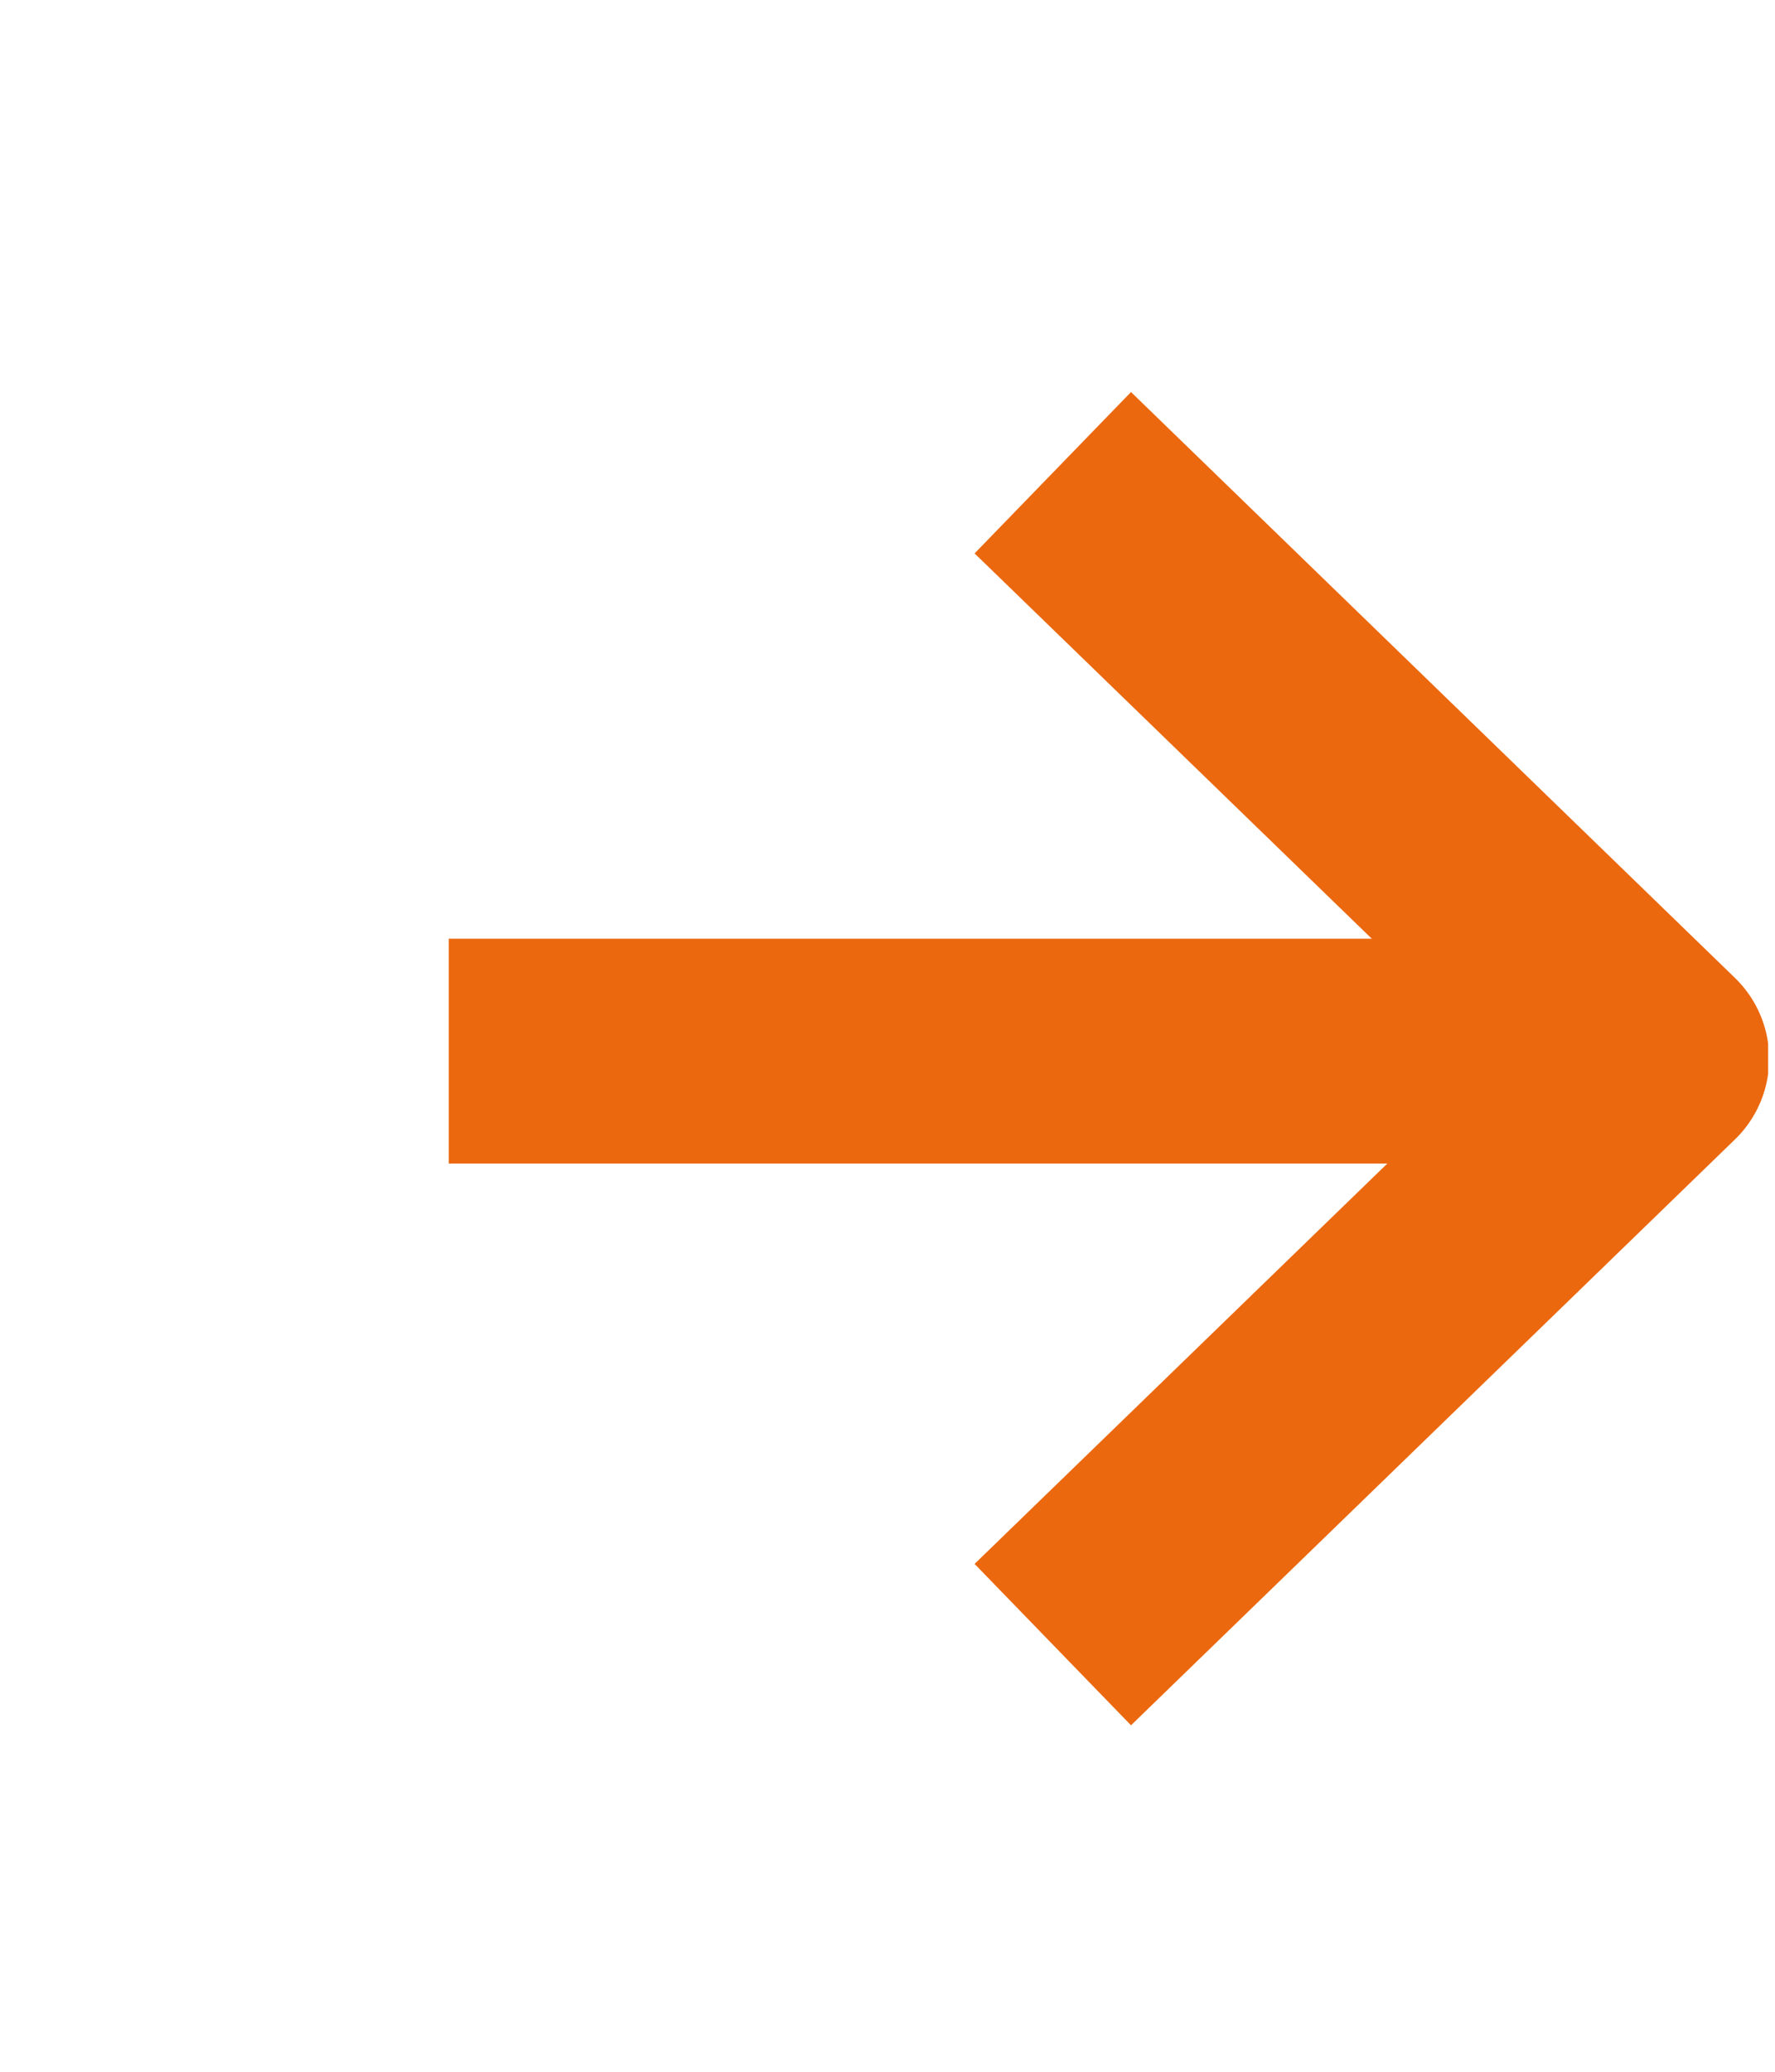
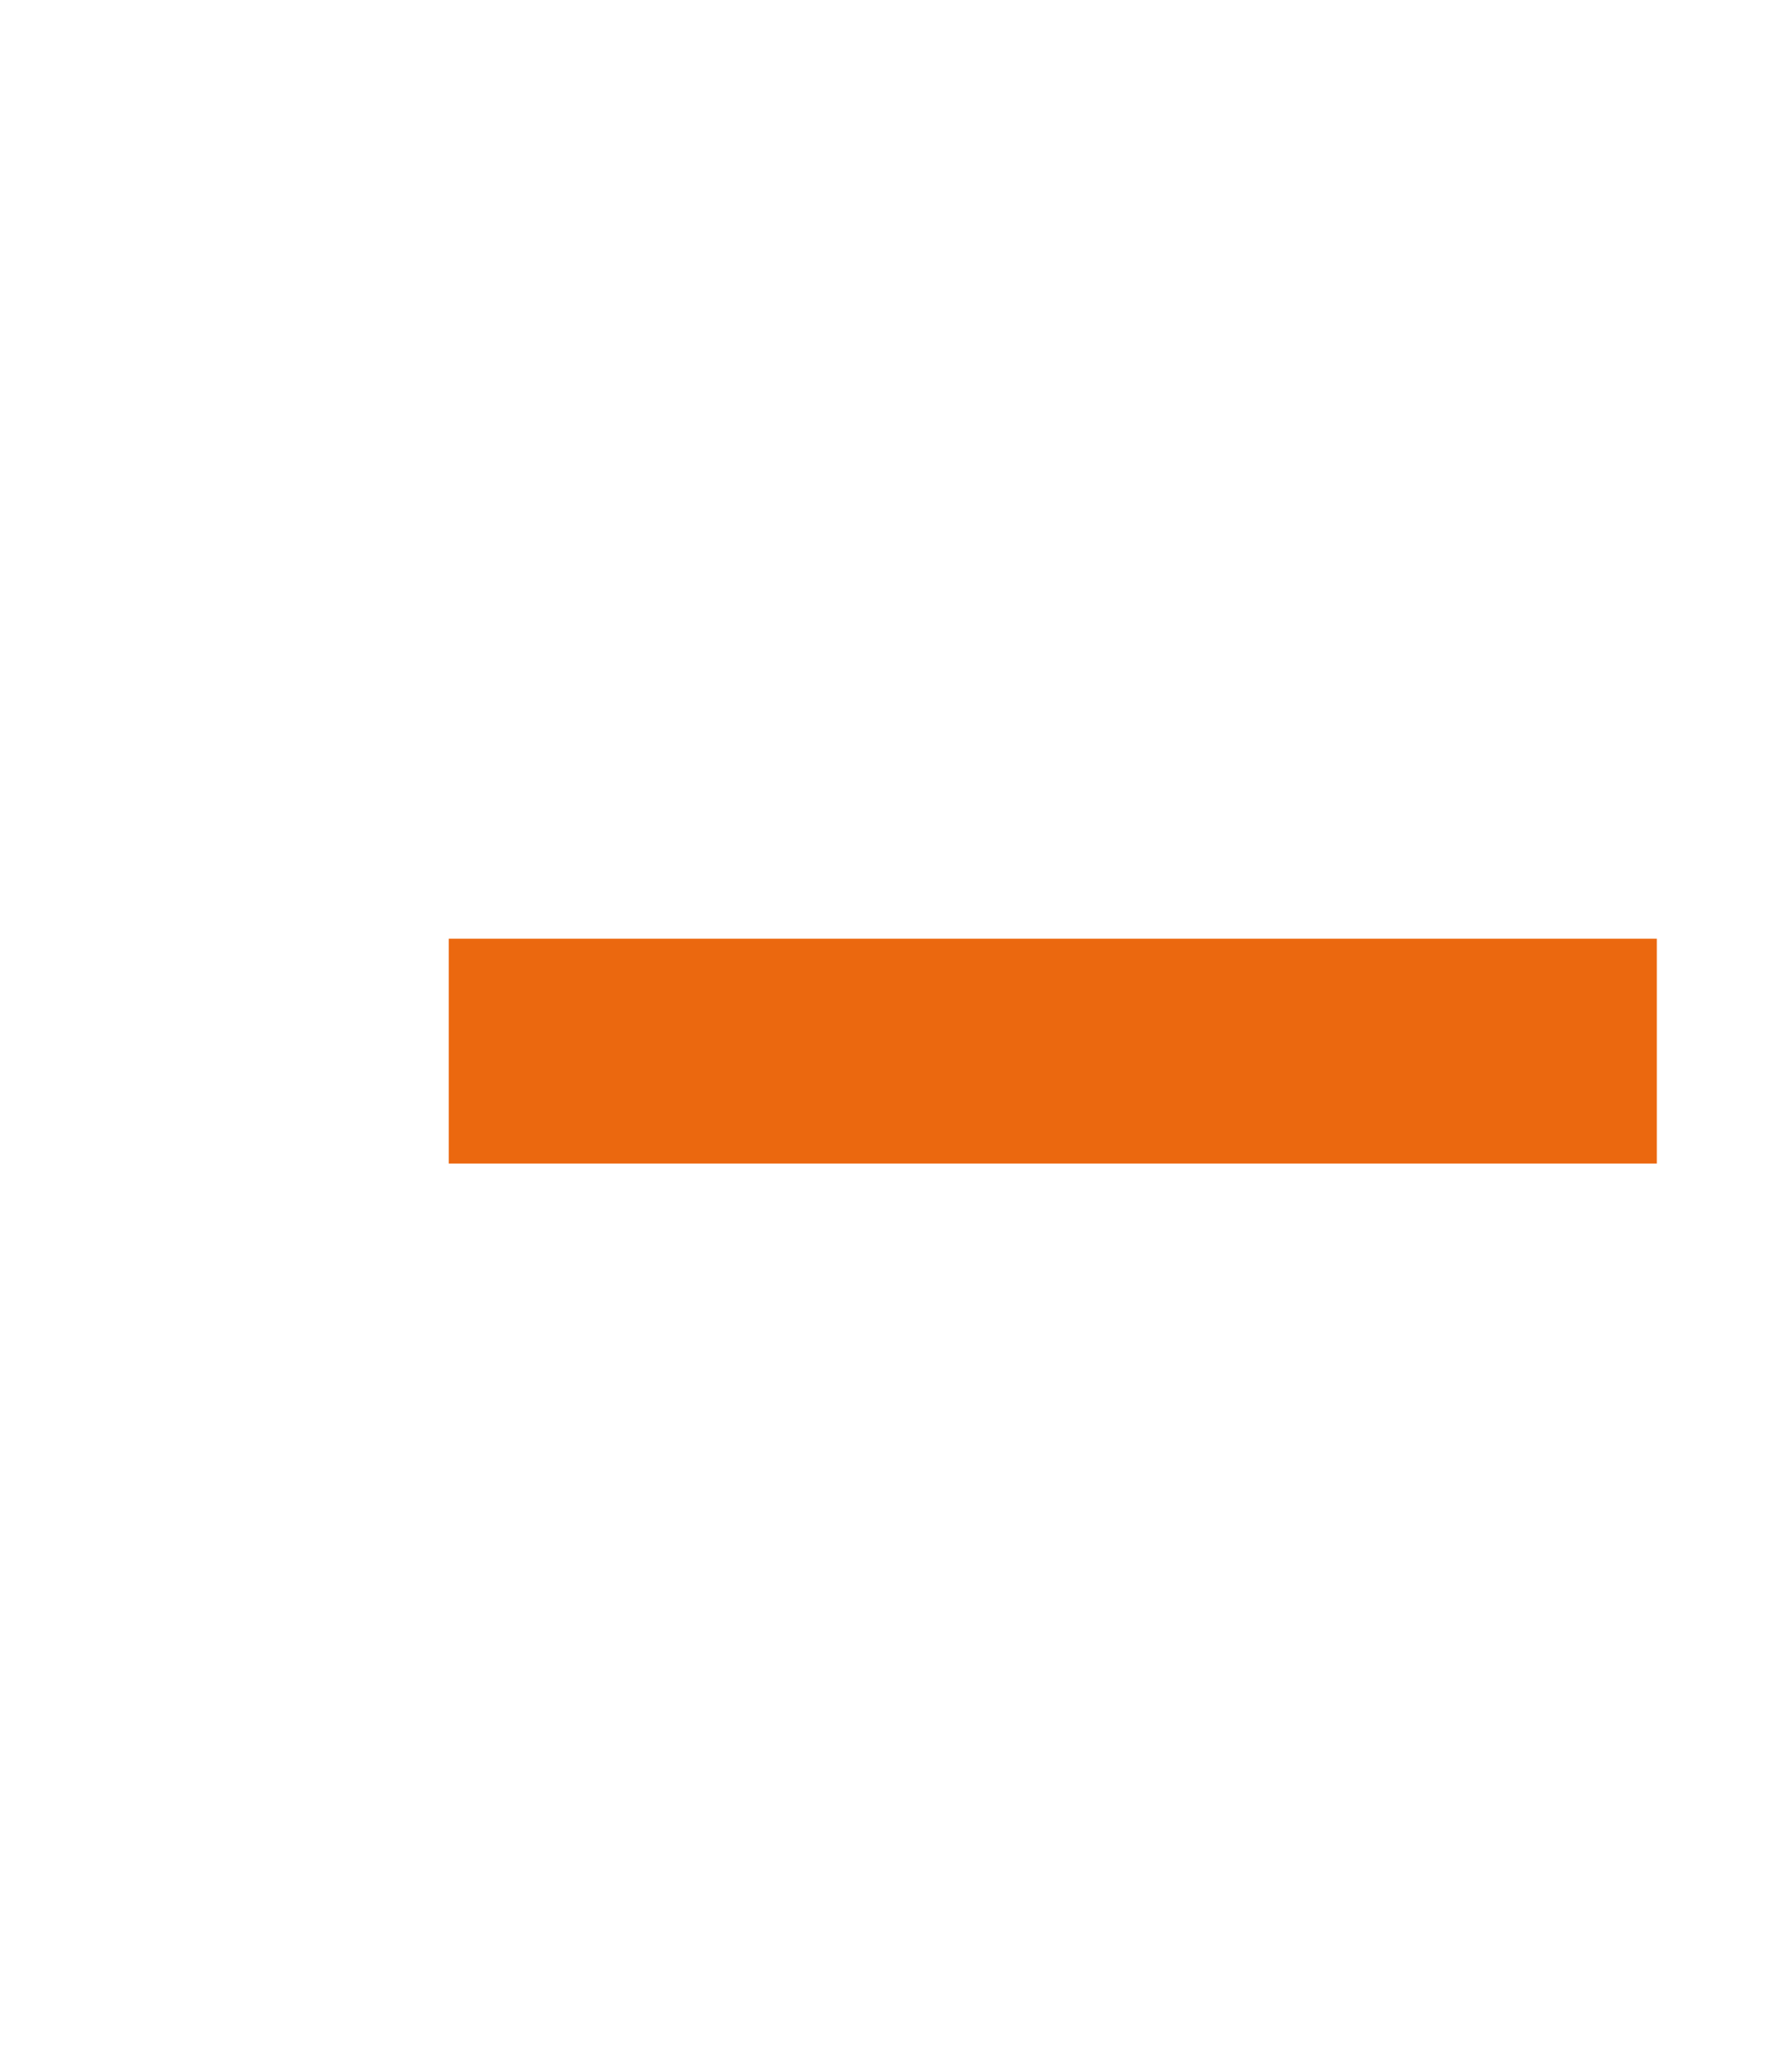
<svg xmlns="http://www.w3.org/2000/svg" width="24" height="28" viewBox="0 0 24 28" fill="none">
  <g clip-path="url(#clip0_4001_17308)">
    <path d="M6.068 14.206H22.402" stroke="#EB680F" stroke-width="3.038" stroke-linejoin="round" />
-     <path d="M14.235 6.389L22.402 14.308L14.235 22.227" stroke="#EB680F" stroke-width="3.038" stroke-linejoin="round" />
  </g>
  <defs>
    <clipPath id="clip0_4001_17308">
      <rect width="23" height="28" fill="white" transform="translate(0.907)" />
    </clipPath>
  </defs>
</svg>